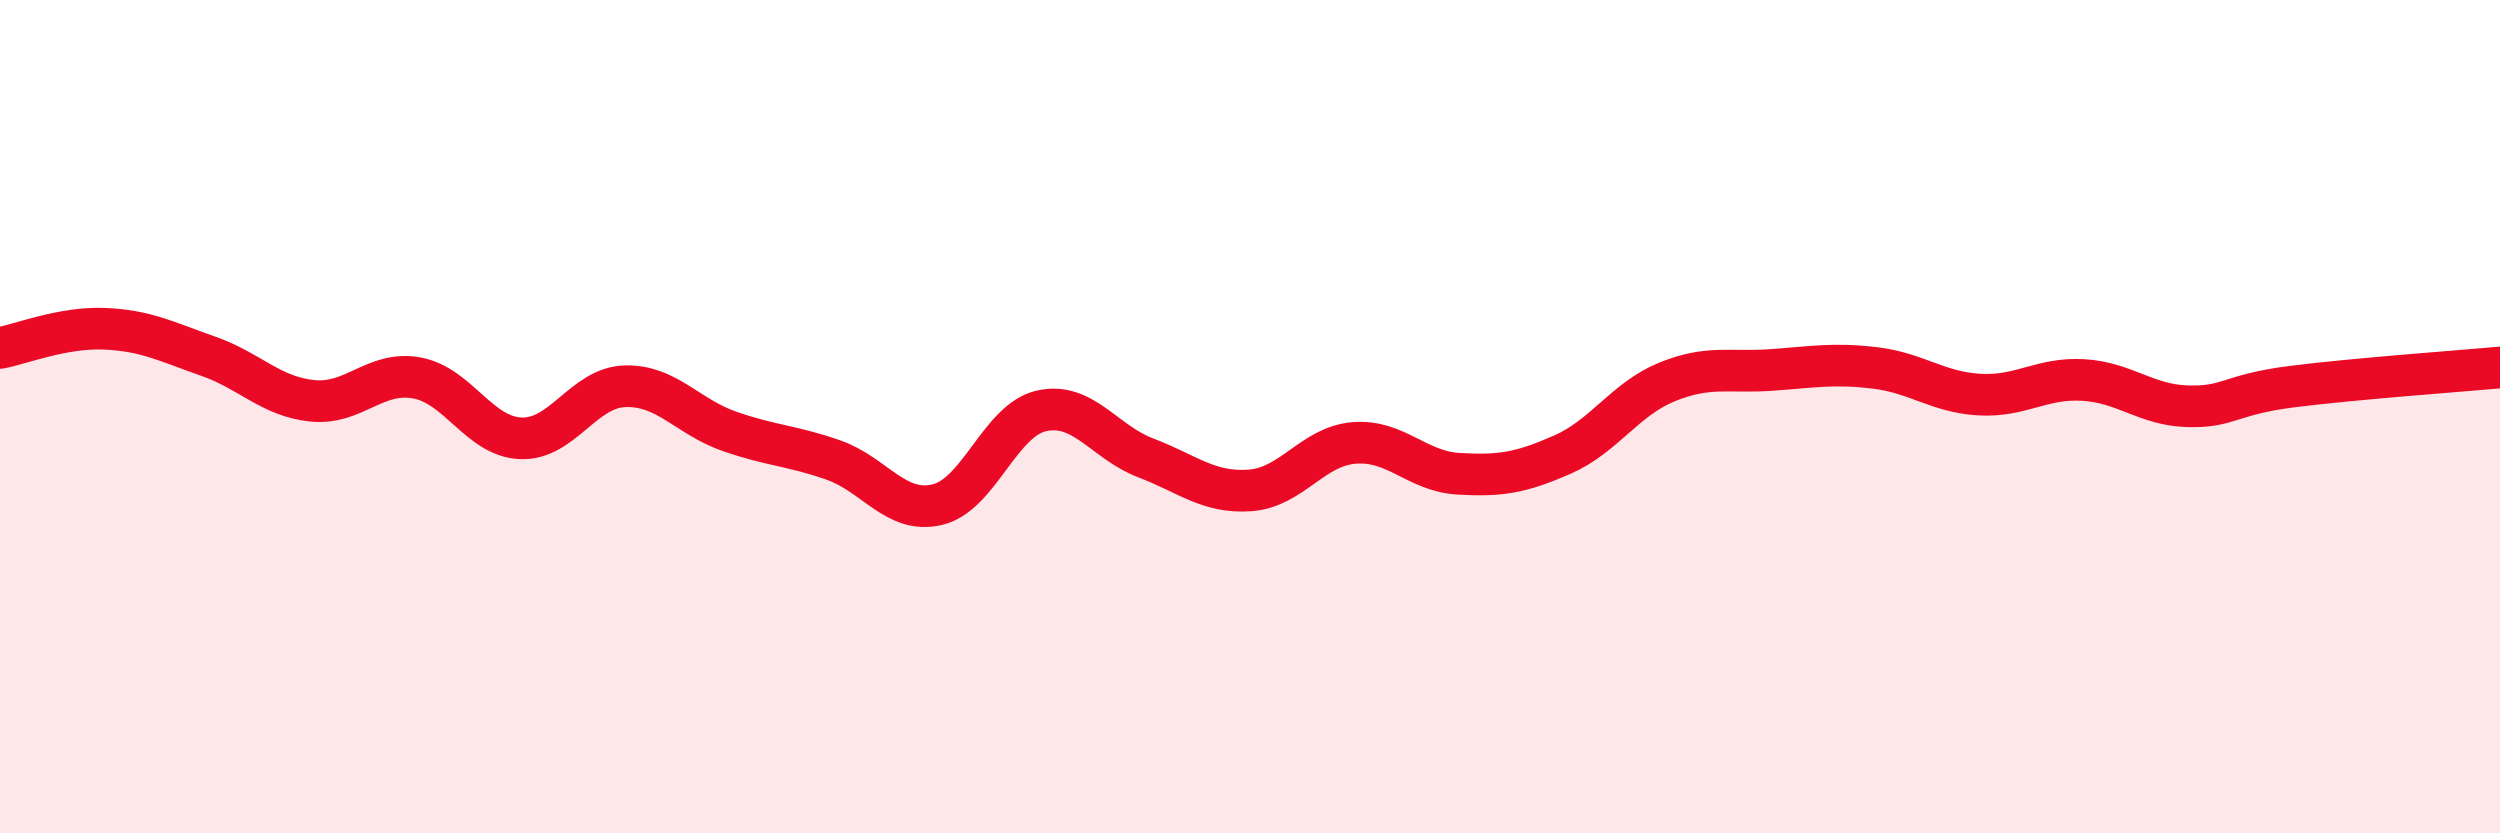
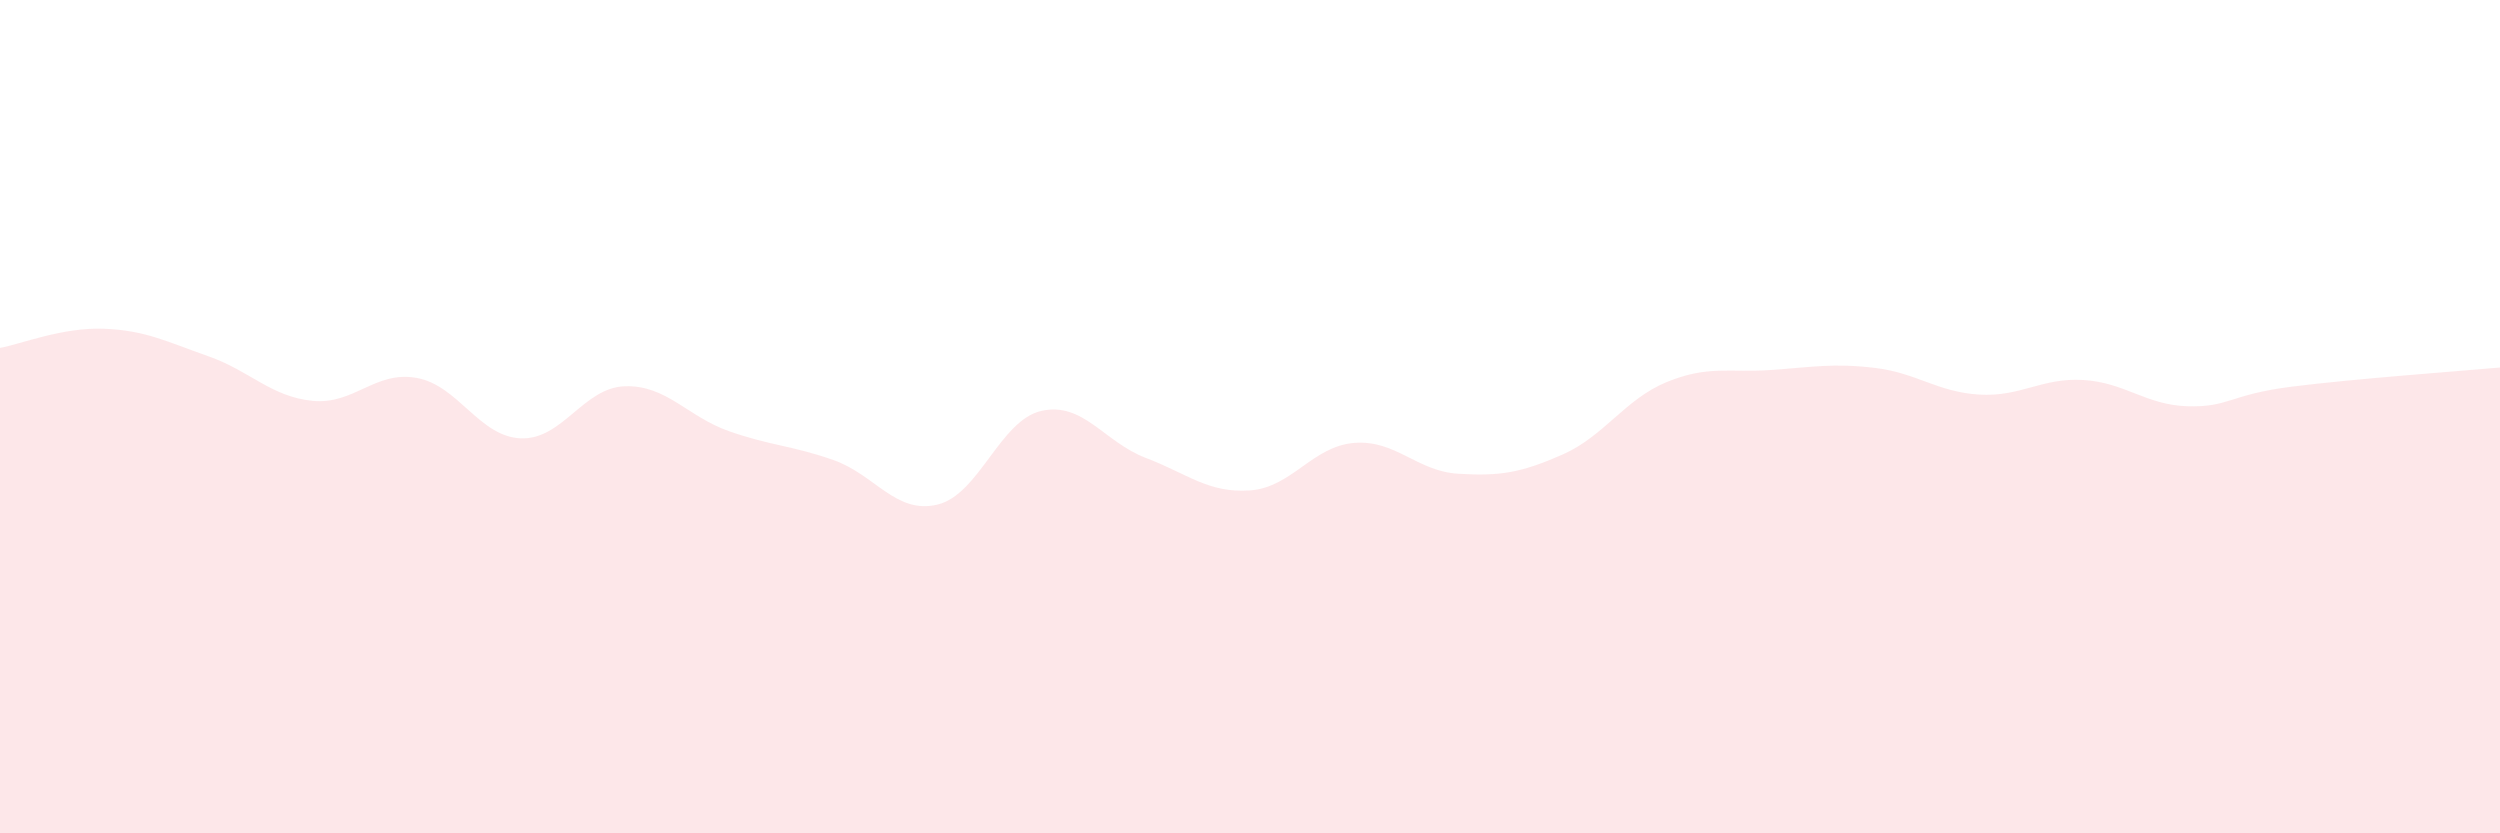
<svg xmlns="http://www.w3.org/2000/svg" width="60" height="20" viewBox="0 0 60 20">
  <path d="M 0,8.35 C 0.5,8.26 1.5,7.85 2.5,7.89 C 3.5,7.93 4,8.2 5,8.55 C 6,8.9 6.5,9.52 7.5,9.62 C 8.5,9.72 9,8.89 10,9.07 C 11,9.25 11.5,10.48 12.5,10.52 C 13.5,10.56 14,9.3 15,9.27 C 16,9.24 16.5,10 17.5,10.35 C 18.5,10.7 19,10.69 20,11.04 C 21,11.39 21.5,12.35 22.5,12.11 C 23.5,11.87 24,10.08 25,9.86 C 26,9.64 26.5,10.61 27.5,10.99 C 28.5,11.37 29,11.84 30,11.77 C 31,11.7 31.5,10.71 32.5,10.63 C 33.5,10.55 34,11.31 35,11.37 C 36,11.43 36.5,11.35 37.5,10.91 C 38.5,10.47 39,9.58 40,9.17 C 41,8.76 41.5,8.95 42.5,8.88 C 43.5,8.81 44,8.71 45,8.83 C 46,8.95 46.5,9.41 47.5,9.47 C 48.5,9.53 49,9.06 50,9.12 C 51,9.18 51.5,9.72 52.5,9.75 C 53.5,9.78 53.5,9.47 55,9.28 C 56.5,9.09 59,8.91 60,8.82L60 20L0 20Z" fill="#EB0A25" opacity="0.1" stroke-linecap="round" stroke-linejoin="round" />
-   <path d="M 0,8.35 C 0.5,8.26 1.5,7.85 2.5,7.89 C 3.5,7.93 4,8.2 5,8.55 C 6,8.9 6.5,9.52 7.5,9.62 C 8.5,9.72 9,8.89 10,9.07 C 11,9.25 11.5,10.48 12.5,10.52 C 13.5,10.56 14,9.3 15,9.27 C 16,9.24 16.5,10 17.5,10.35 C 18.5,10.7 19,10.69 20,11.04 C 21,11.39 21.5,12.35 22.5,12.11 C 23.5,11.87 24,10.08 25,9.86 C 26,9.64 26.5,10.61 27.5,10.99 C 28.5,11.37 29,11.84 30,11.77 C 31,11.7 31.5,10.71 32.5,10.63 C 33.5,10.55 34,11.31 35,11.37 C 36,11.43 36.5,11.35 37.5,10.91 C 38.5,10.47 39,9.58 40,9.17 C 41,8.76 41.5,8.95 42.5,8.88 C 43.5,8.81 44,8.71 45,8.83 C 46,8.95 46.5,9.41 47.5,9.47 C 48.5,9.53 49,9.06 50,9.12 C 51,9.18 51.5,9.72 52.5,9.75 C 53.5,9.78 53.5,9.47 55,9.28 C 56.5,9.09 59,8.91 60,8.82" stroke="#EB0A25" stroke-width="1" fill="none" stroke-linecap="round" stroke-linejoin="round" />
</svg>